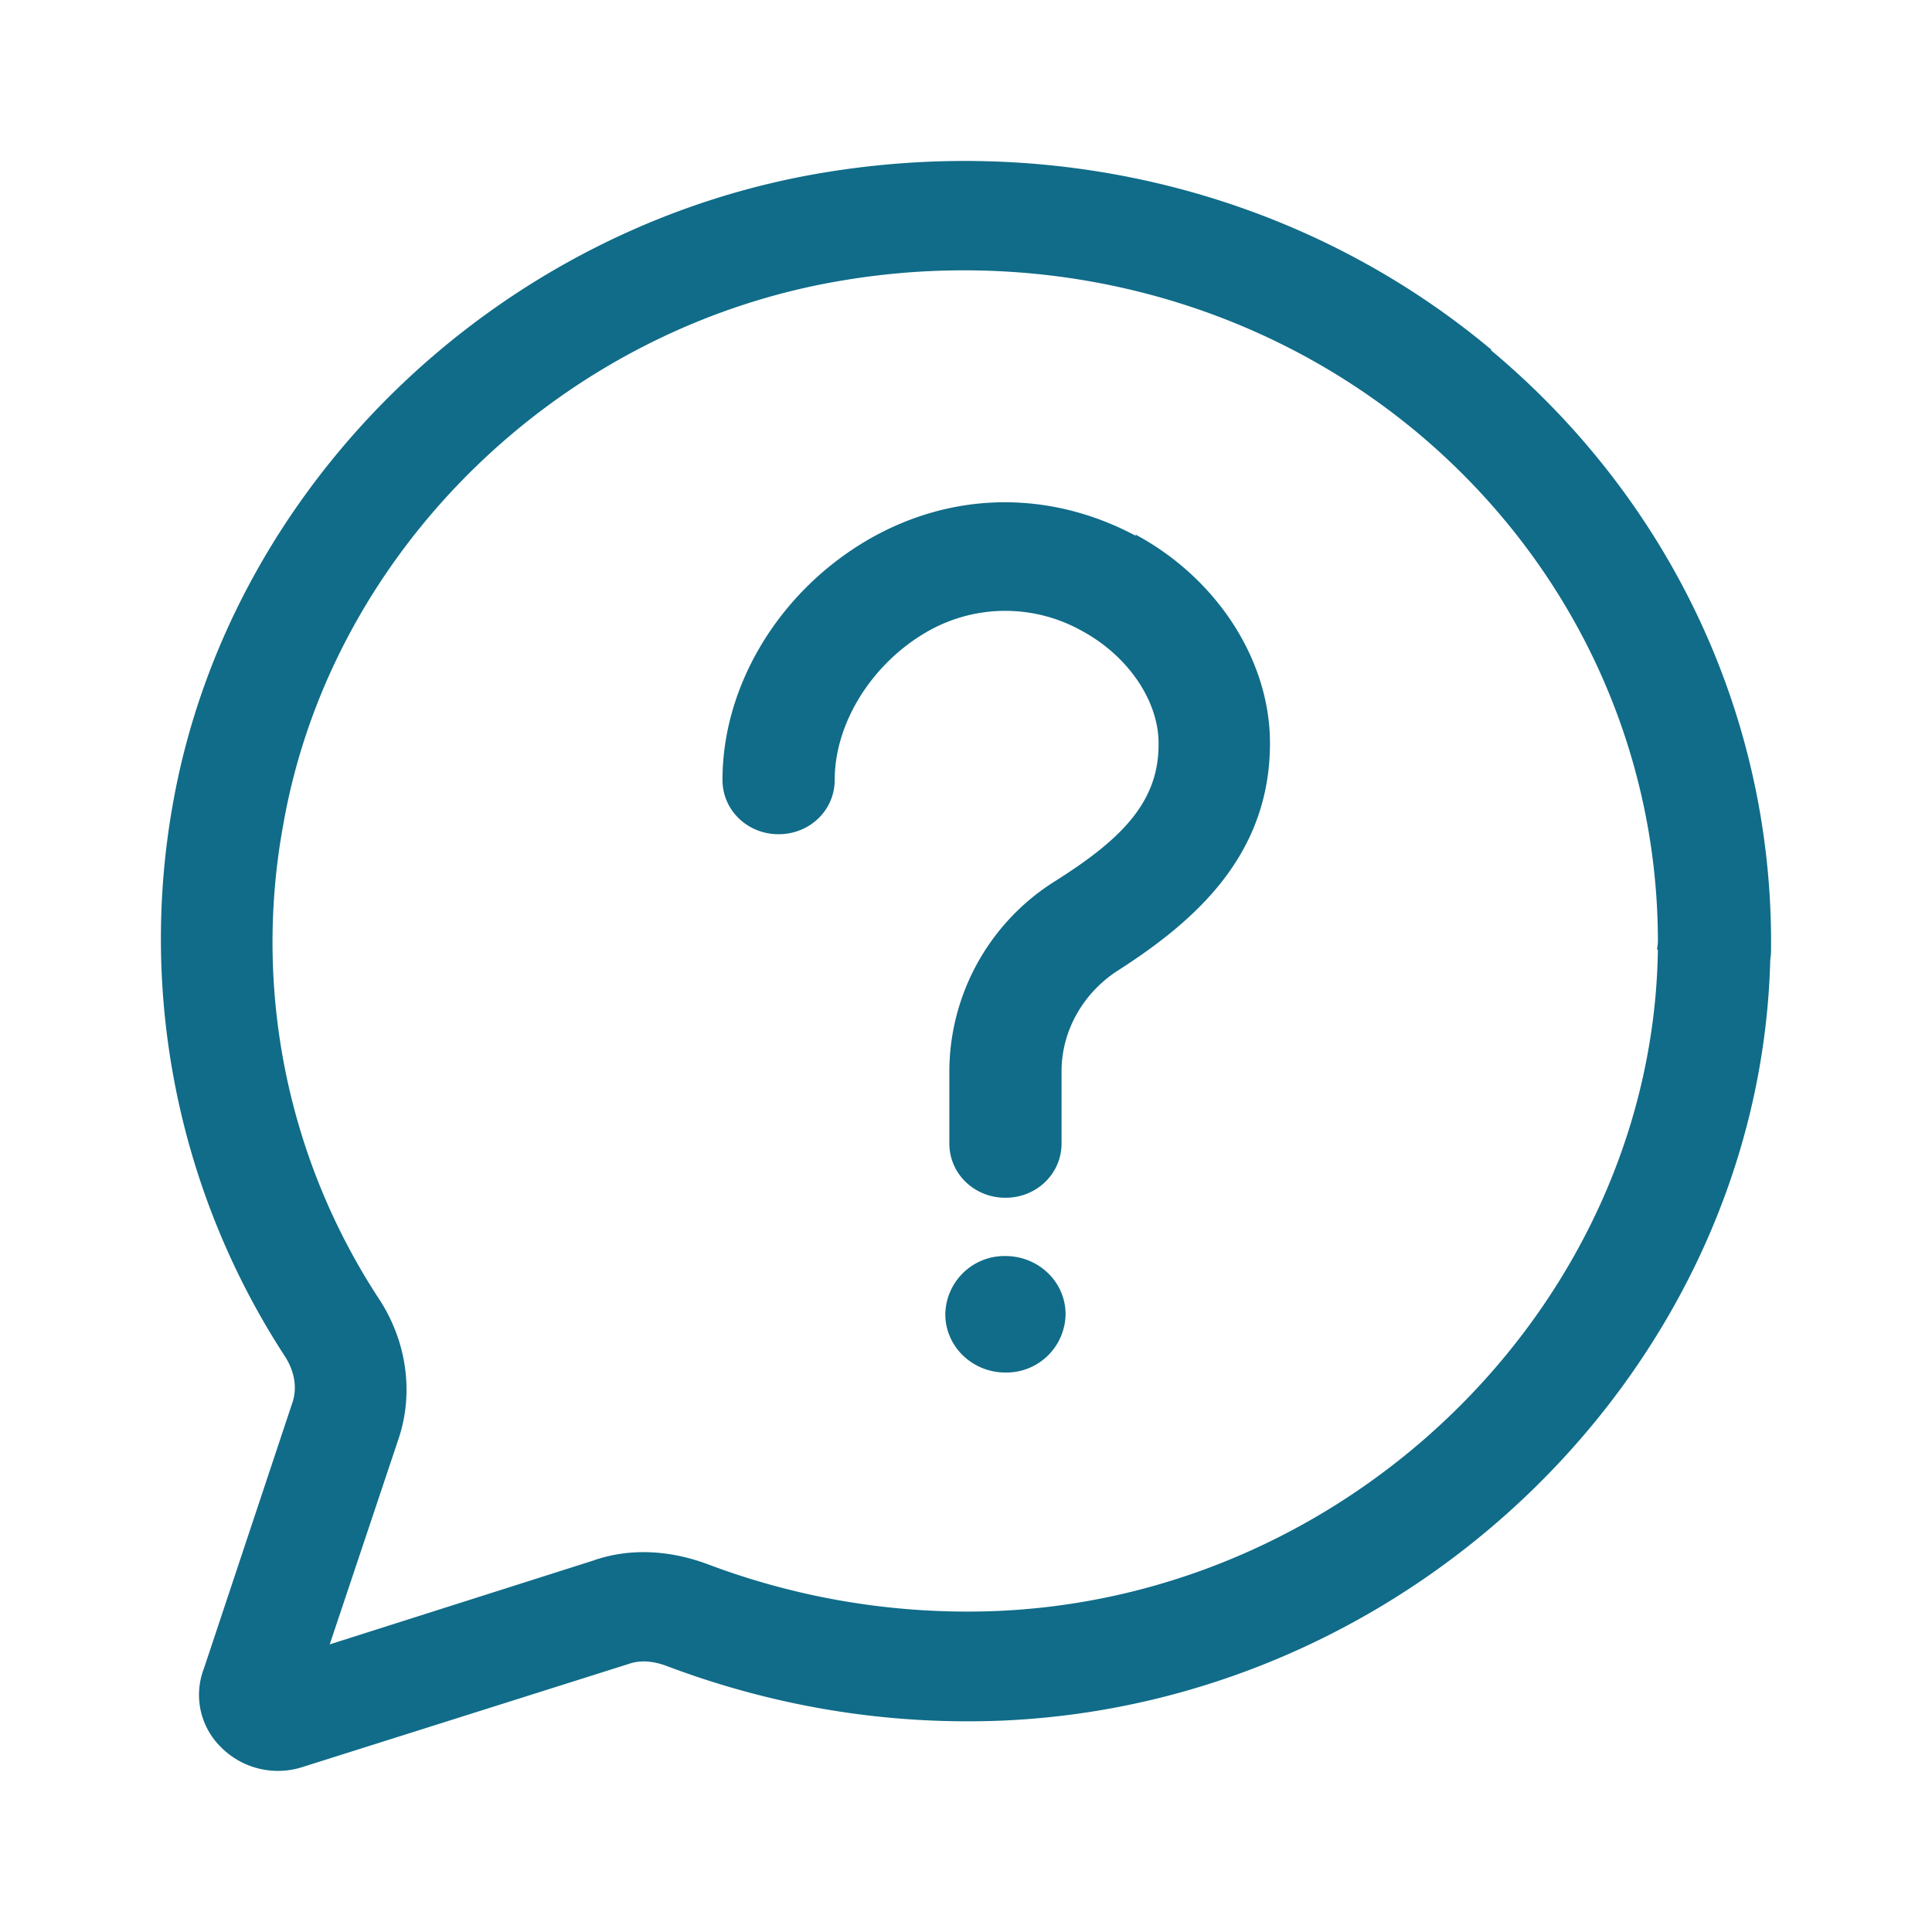
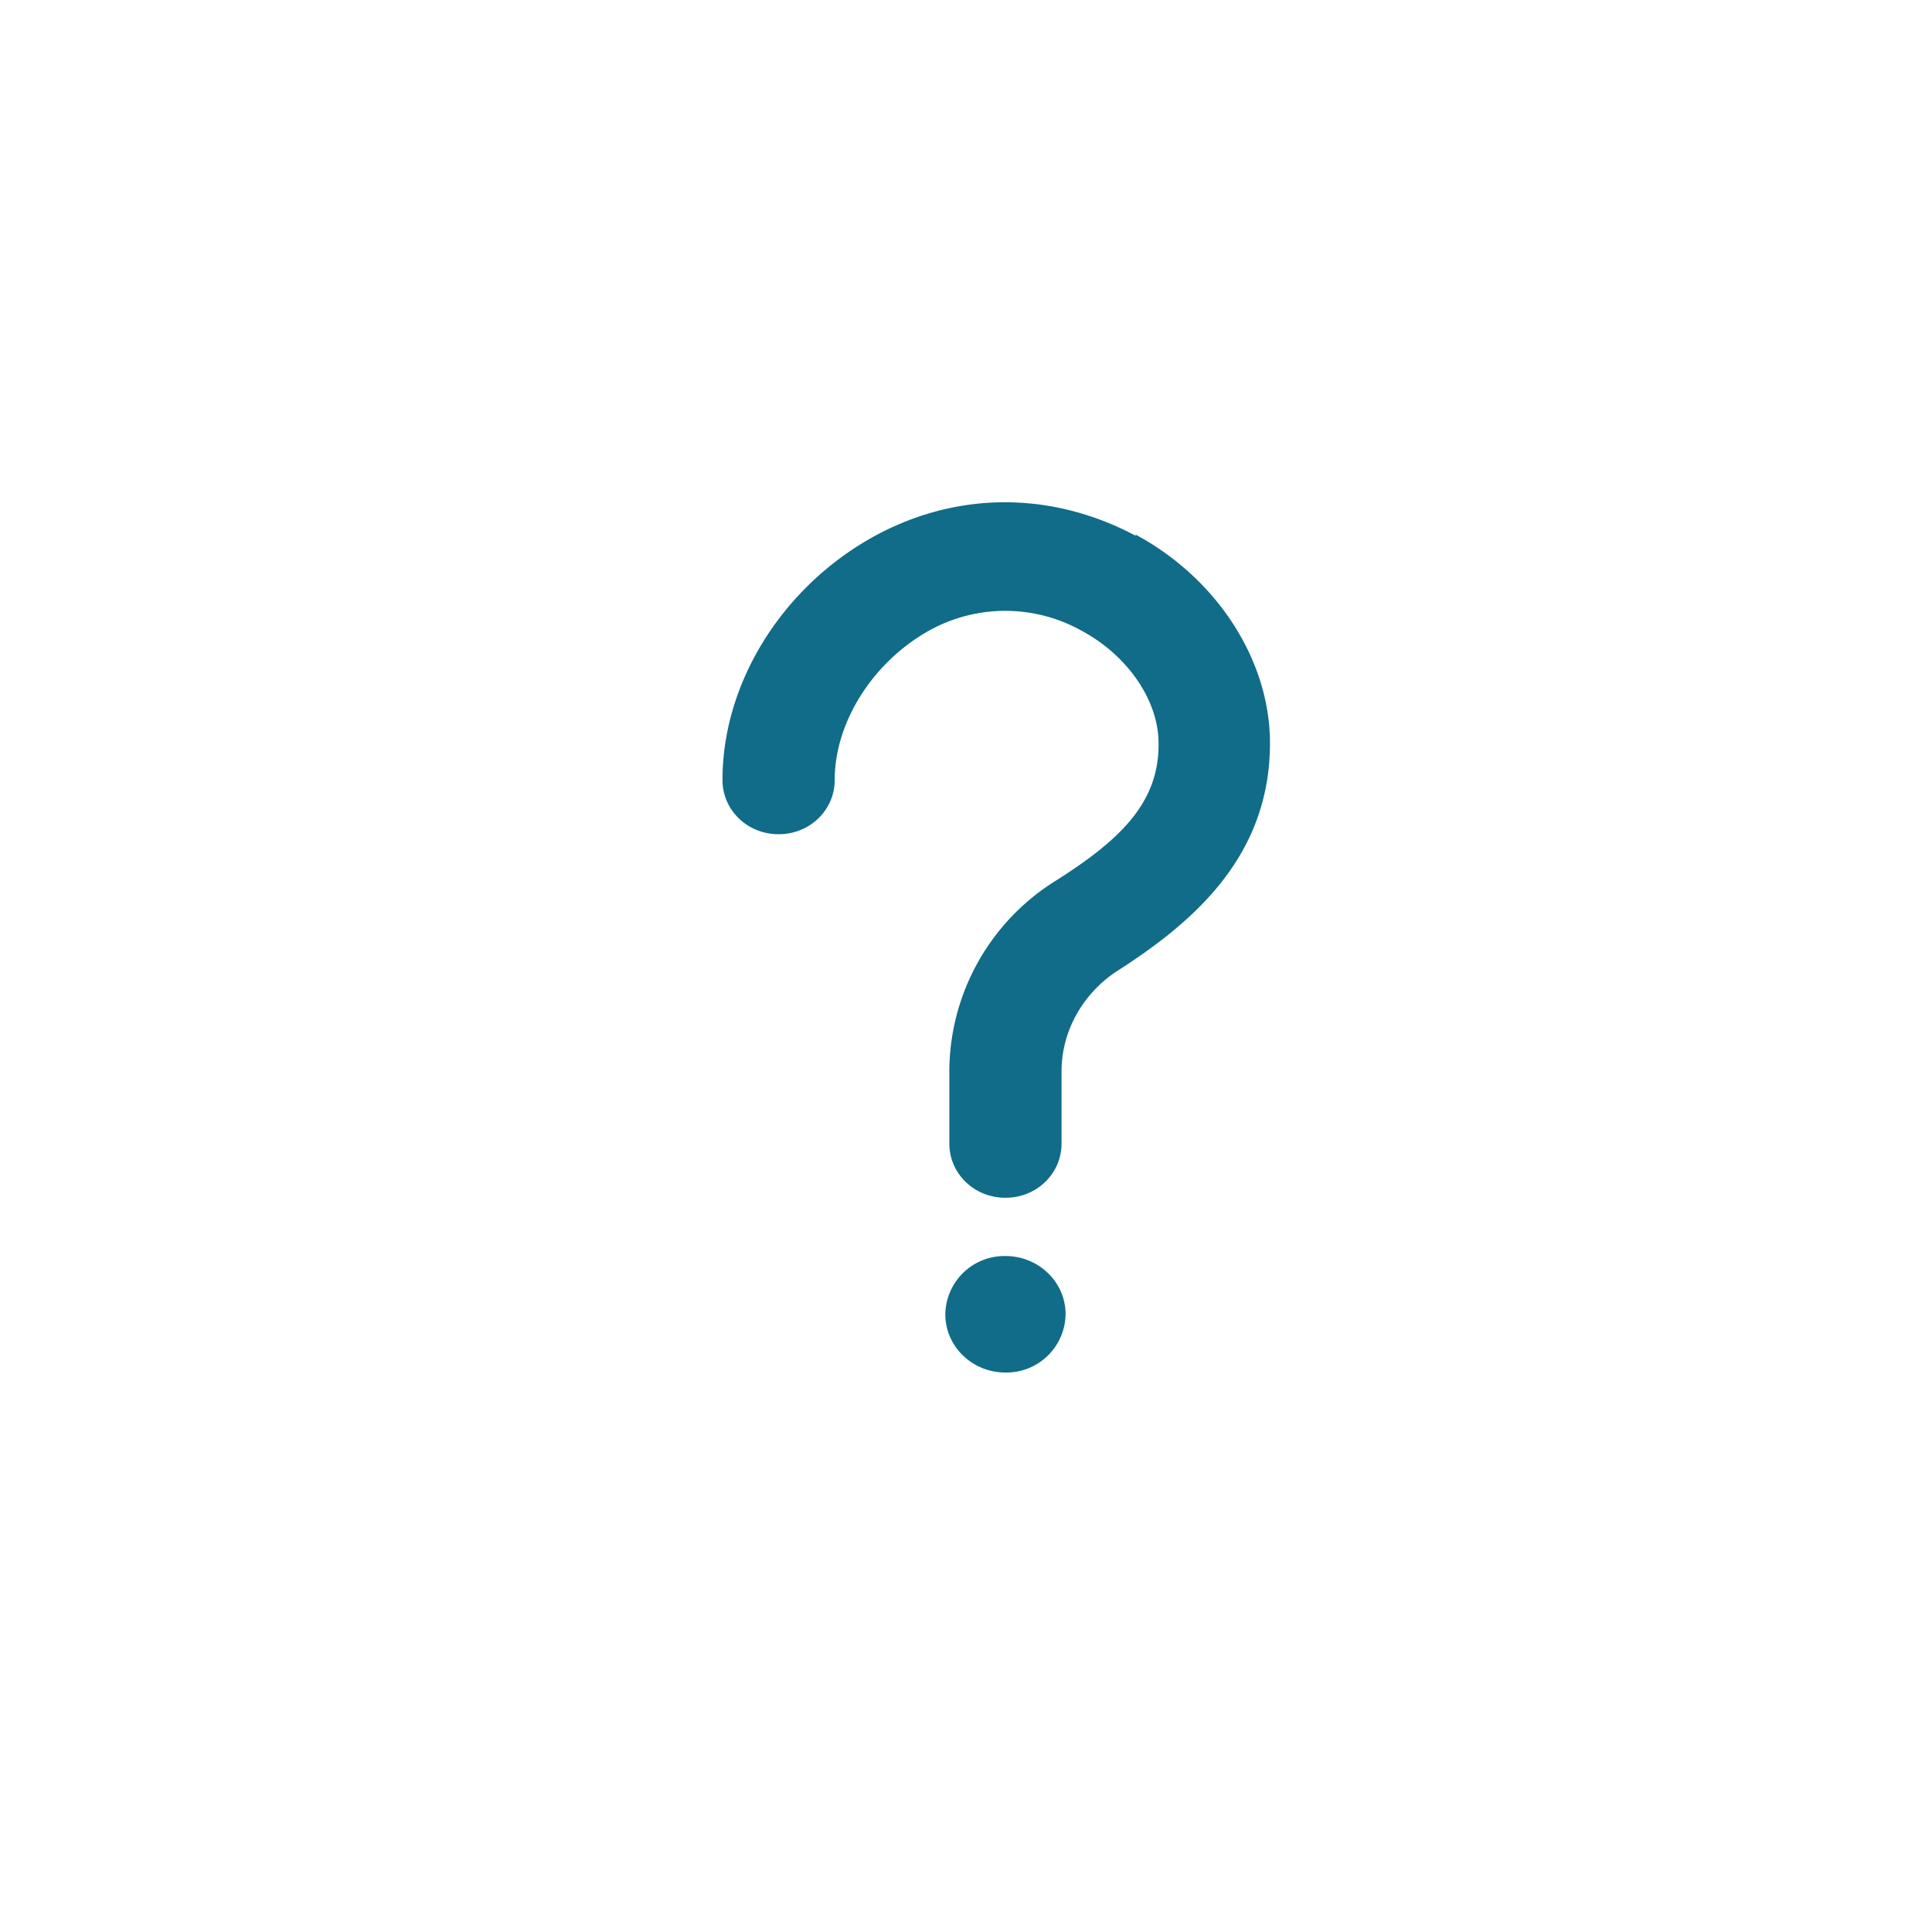
<svg xmlns="http://www.w3.org/2000/svg" width="24" height="24" fill="none" viewBox="0 0 24 24">
-   <path fill="#106C89" d="M18.524 4.342c-2.25-1.881-5.238-2.682-8.215-2.21-4.112.647-7.468 3.89-8.165 7.874a9.507 9.507 0 0 0 1.394 6.841c.12.184.16.396.09.59l-1.095 3.29a.91.91 0 0 0 .209.974.997.997 0 0 0 1.015.25L7.81 20.67c.14-.049.299-.04.478.028 1.334.502 2.728.734 4.162.676 5.148-.222 9.4-4.439 9.54-9.427 0-.039.01-.077.01-.116.039-2.875-1.226-5.596-3.476-7.478v-.01Zm2.071 7.45c-.06 4.332-3.734 8.027-8.205 8.22a9.127 9.127 0 0 1-3.594-.579c-.488-.183-.986-.202-1.424-.048l-3.276 1.042.856-2.557c.19-.569.1-1.206-.239-1.727a8.08 8.08 0 0 1-1.195-5.895c.598-3.426 3.476-6.214 7.01-6.774a9.102 9.102 0 0 1 1.444-.116c2.071 0 4.063.705 5.636 2.017 1.902 1.592 2.987 3.888 2.987 6.32 0 .039-.01.077-.01.106l.01-.01Z" />
  <path fill="#106C89" d="M14.113 6.658c-1.066-.569-2.27-.56-3.316.039-1.105.637-1.822 1.804-1.822 2.991 0 .376.309.675.697.675.388 0 .697-.299.697-.675 0-.704.458-1.438 1.135-1.833a1.946 1.946 0 0 1 1.932-.02c.577.31.966.878.956 1.419 0 .733-.498 1.196-1.295 1.698a2.797 2.797 0 0 0-1.304 2.354v.898c0 .376.309.675.697.675.388 0 .697-.299.697-.675v-.898c0-.492.259-.955.677-1.235.936-.598 1.902-1.409 1.912-2.817.01-1.033-.647-2.065-1.673-2.615l.01.02ZM12.49 17.05a.735.735 0 0 0 .747-.724c0-.4-.335-.723-.747-.723a.735.735 0 0 0-.747.723c0 .4.335.724.747.724Z" />
</svg>